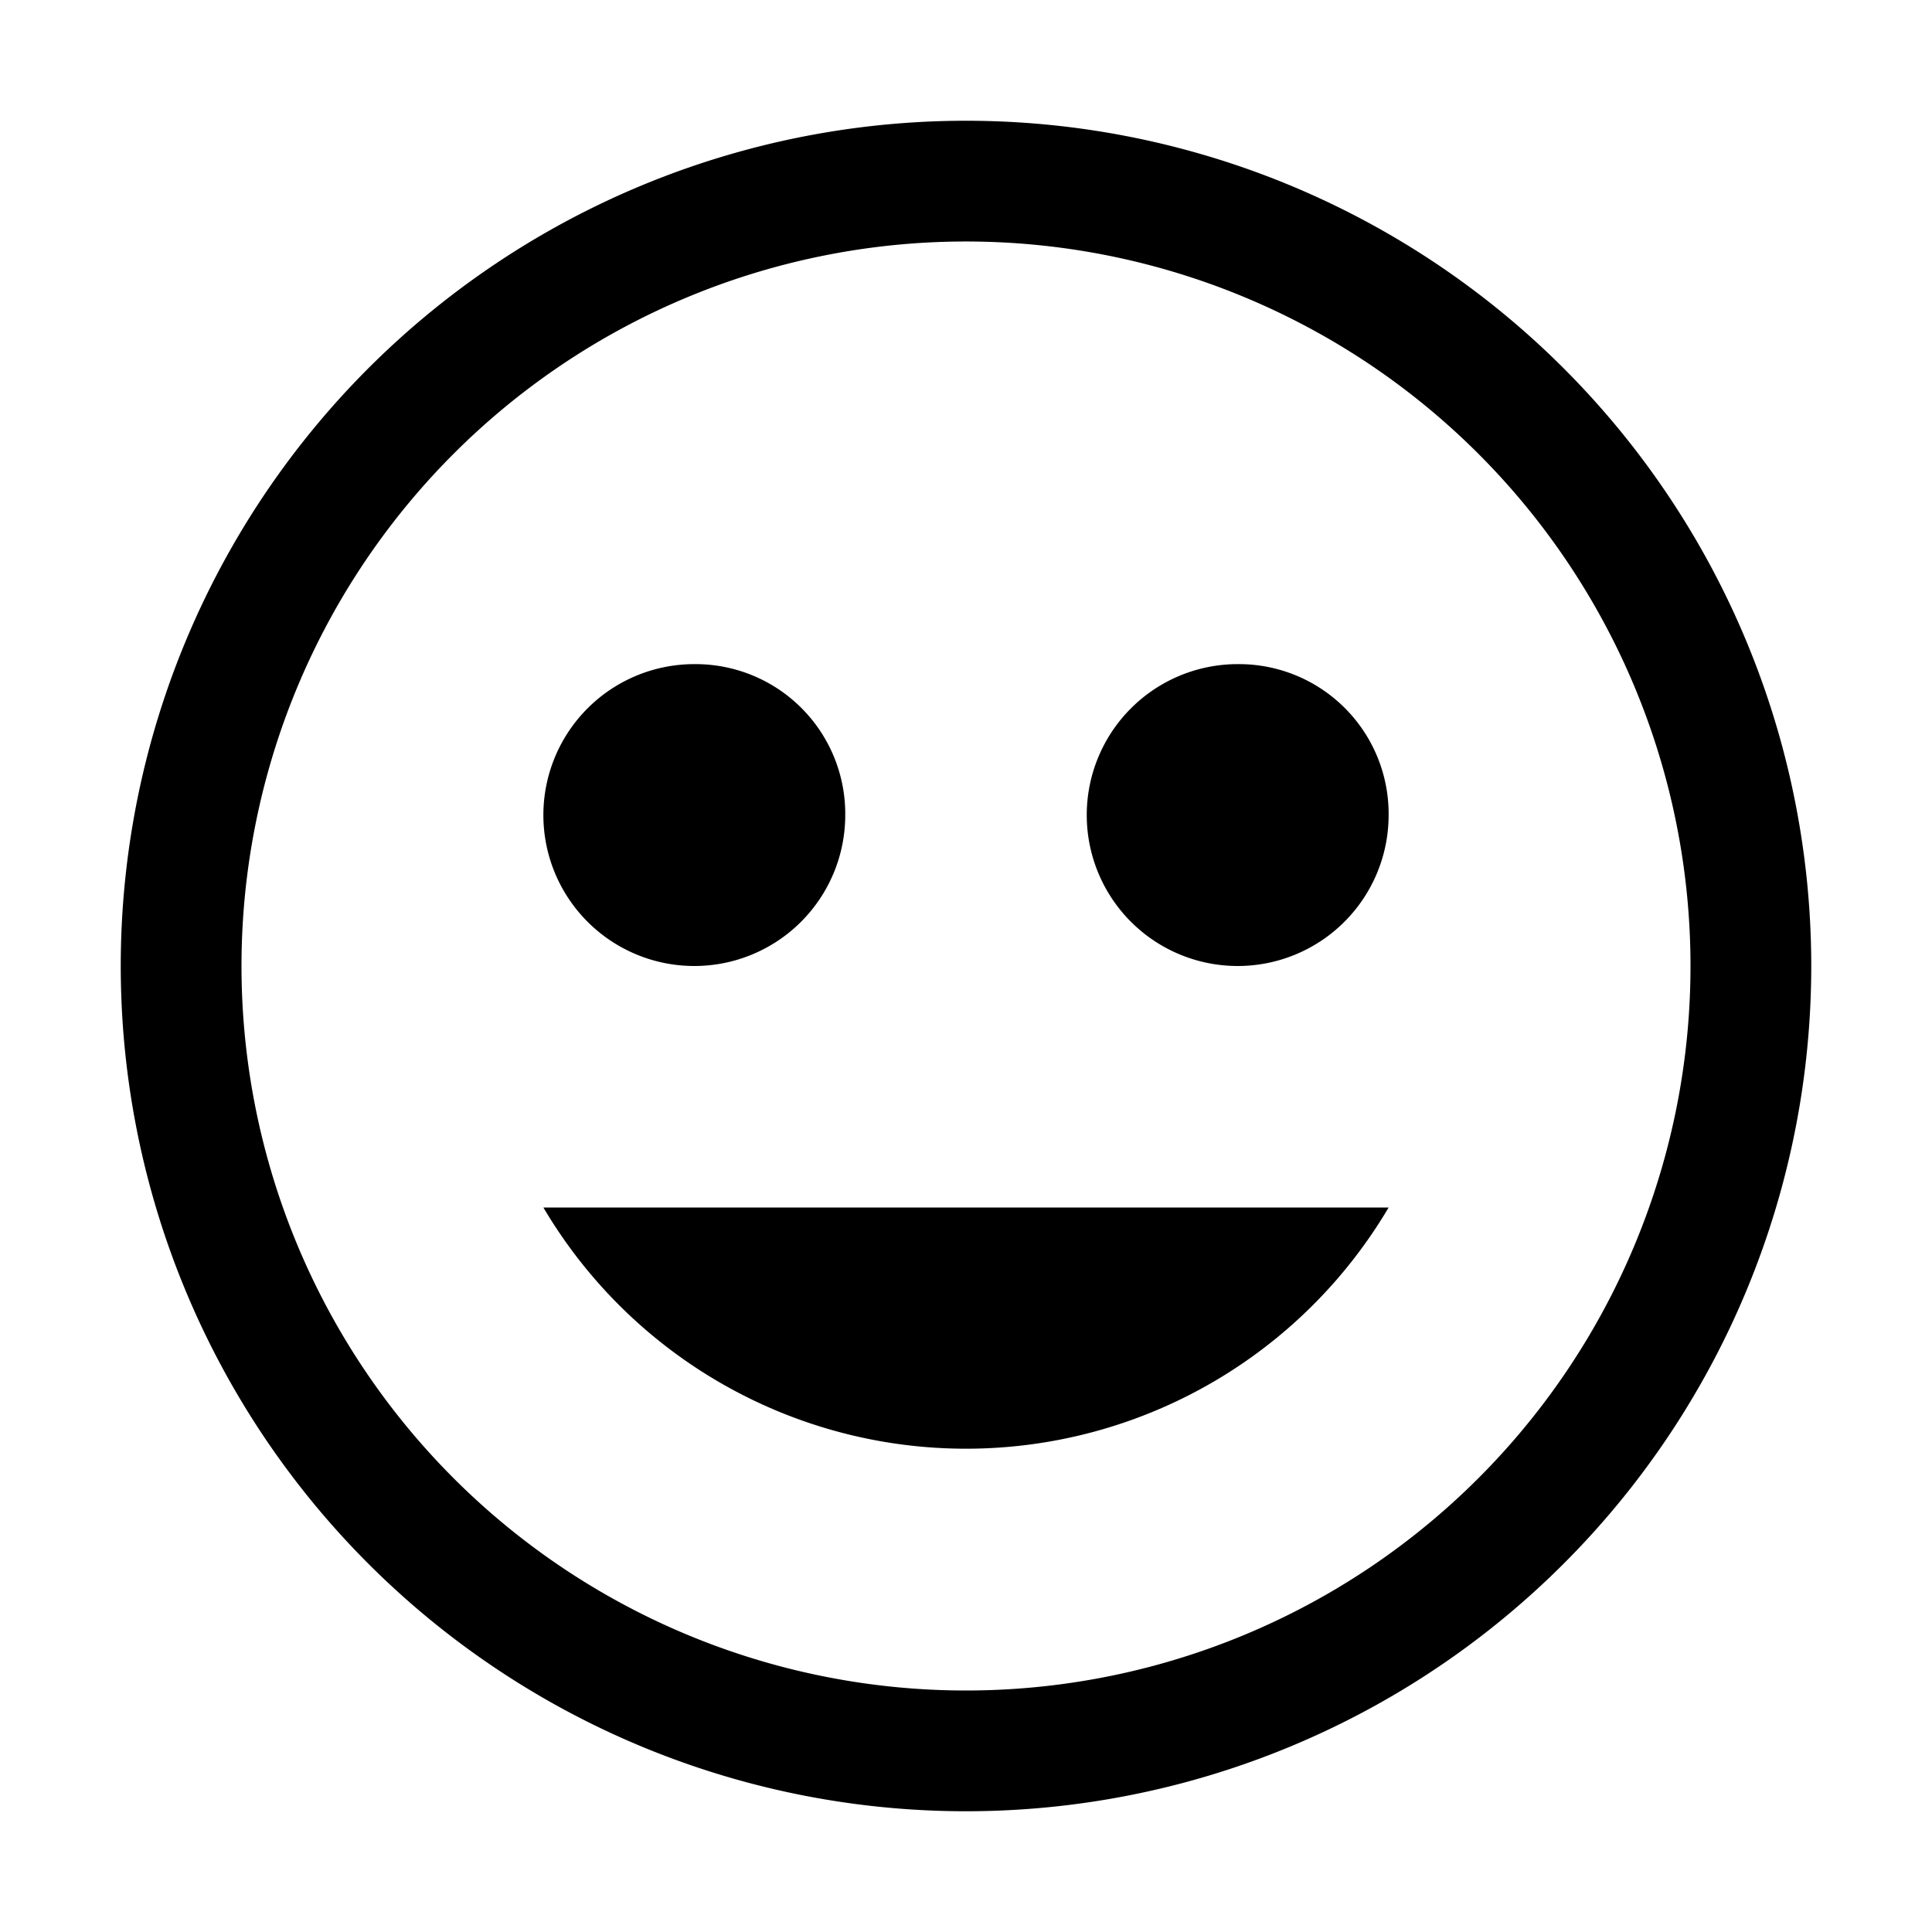
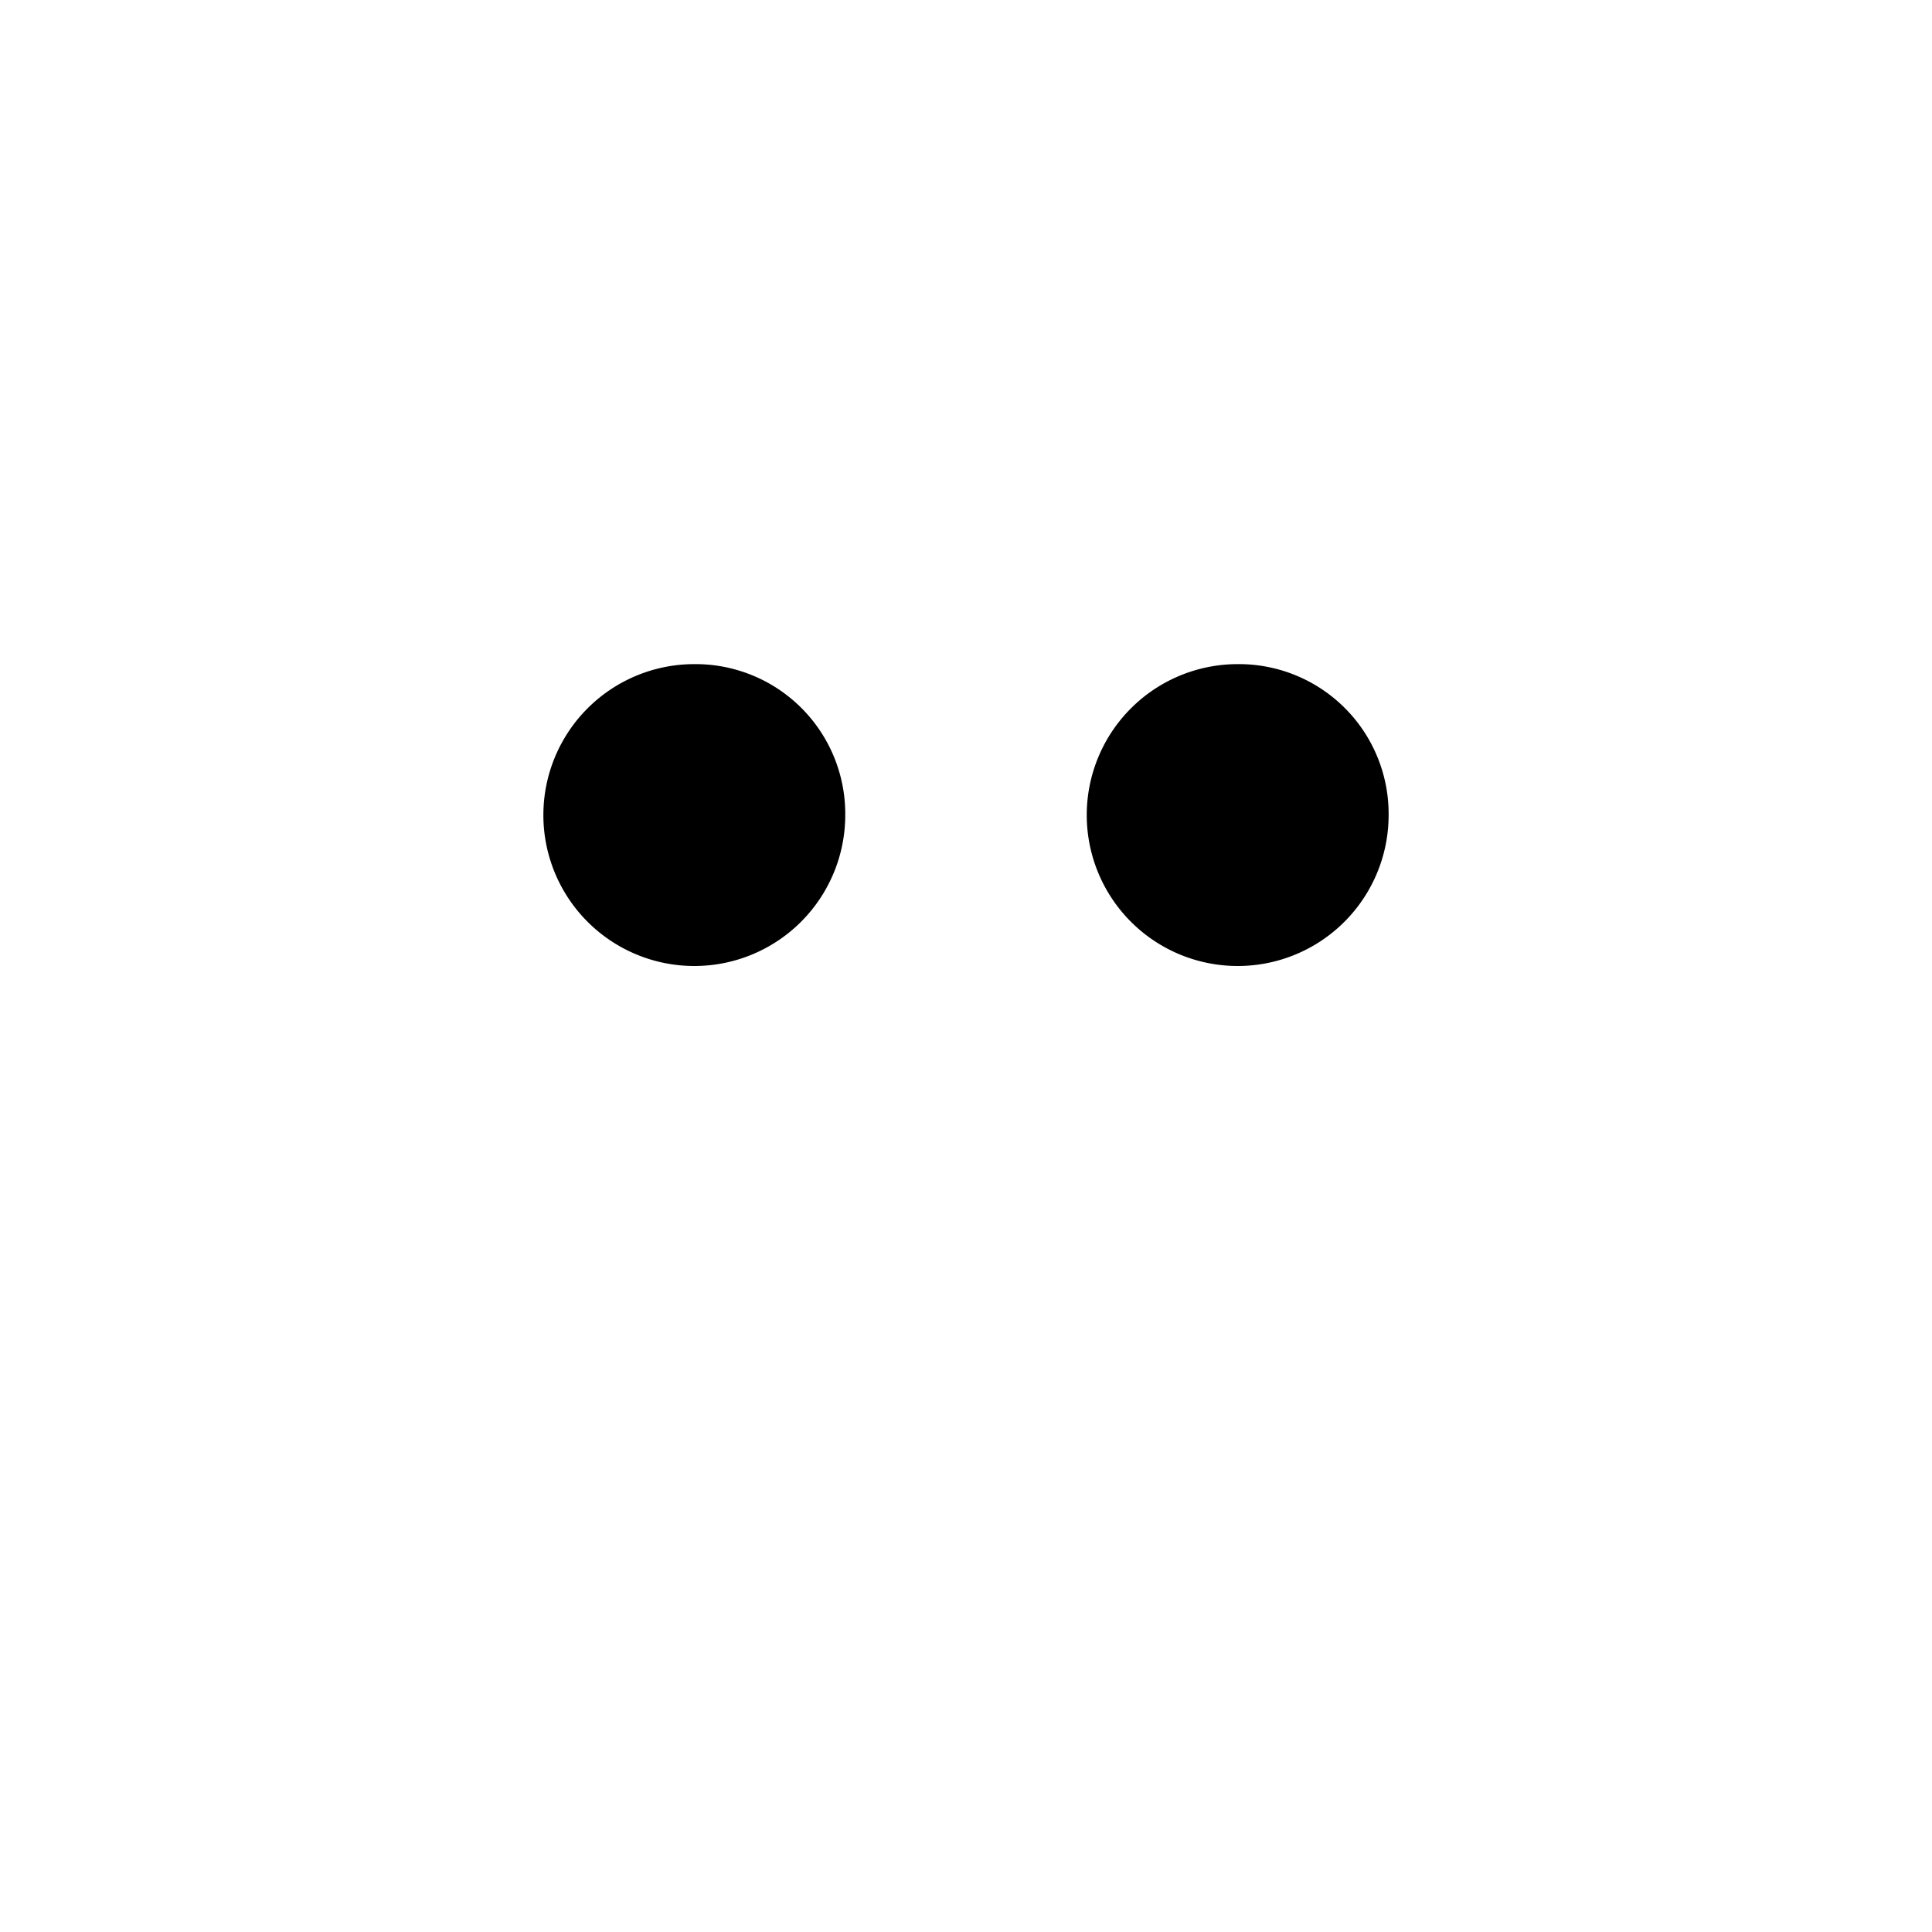
<svg xmlns="http://www.w3.org/2000/svg" viewBox="0 0 32 32" fill="currentColor">
  <defs />
  <title>face--activated</title>
-   <path d="M16,2A14,14,0,1,0,30,16,14,14,0,0,0,16,2Zm0,26A12,12,0,1,1,28,16,12,12,0,0,1,16,28Z" transform="translate(0)" />
  <path d="M11.5,11A2.5,2.5,0,1,0,14,13.5,2.48,2.48,0,0,0,11.5,11Z" transform="translate(0)" />
  <path d="M20.5,11A2.5,2.5,0,1,0,23,13.5,2.48,2.48,0,0,0,20.5,11Z" transform="translate(0)" />
-   <path d="M9,20a8.13,8.13,0,0,0,14,0Z" transform="translate(0)" />
-   <rect id="_Transparent_Rectangle_" data-name="&lt;Transparent Rectangle&gt;" class="cls-1" width="32" height="32" style="fill:none" />
</svg>